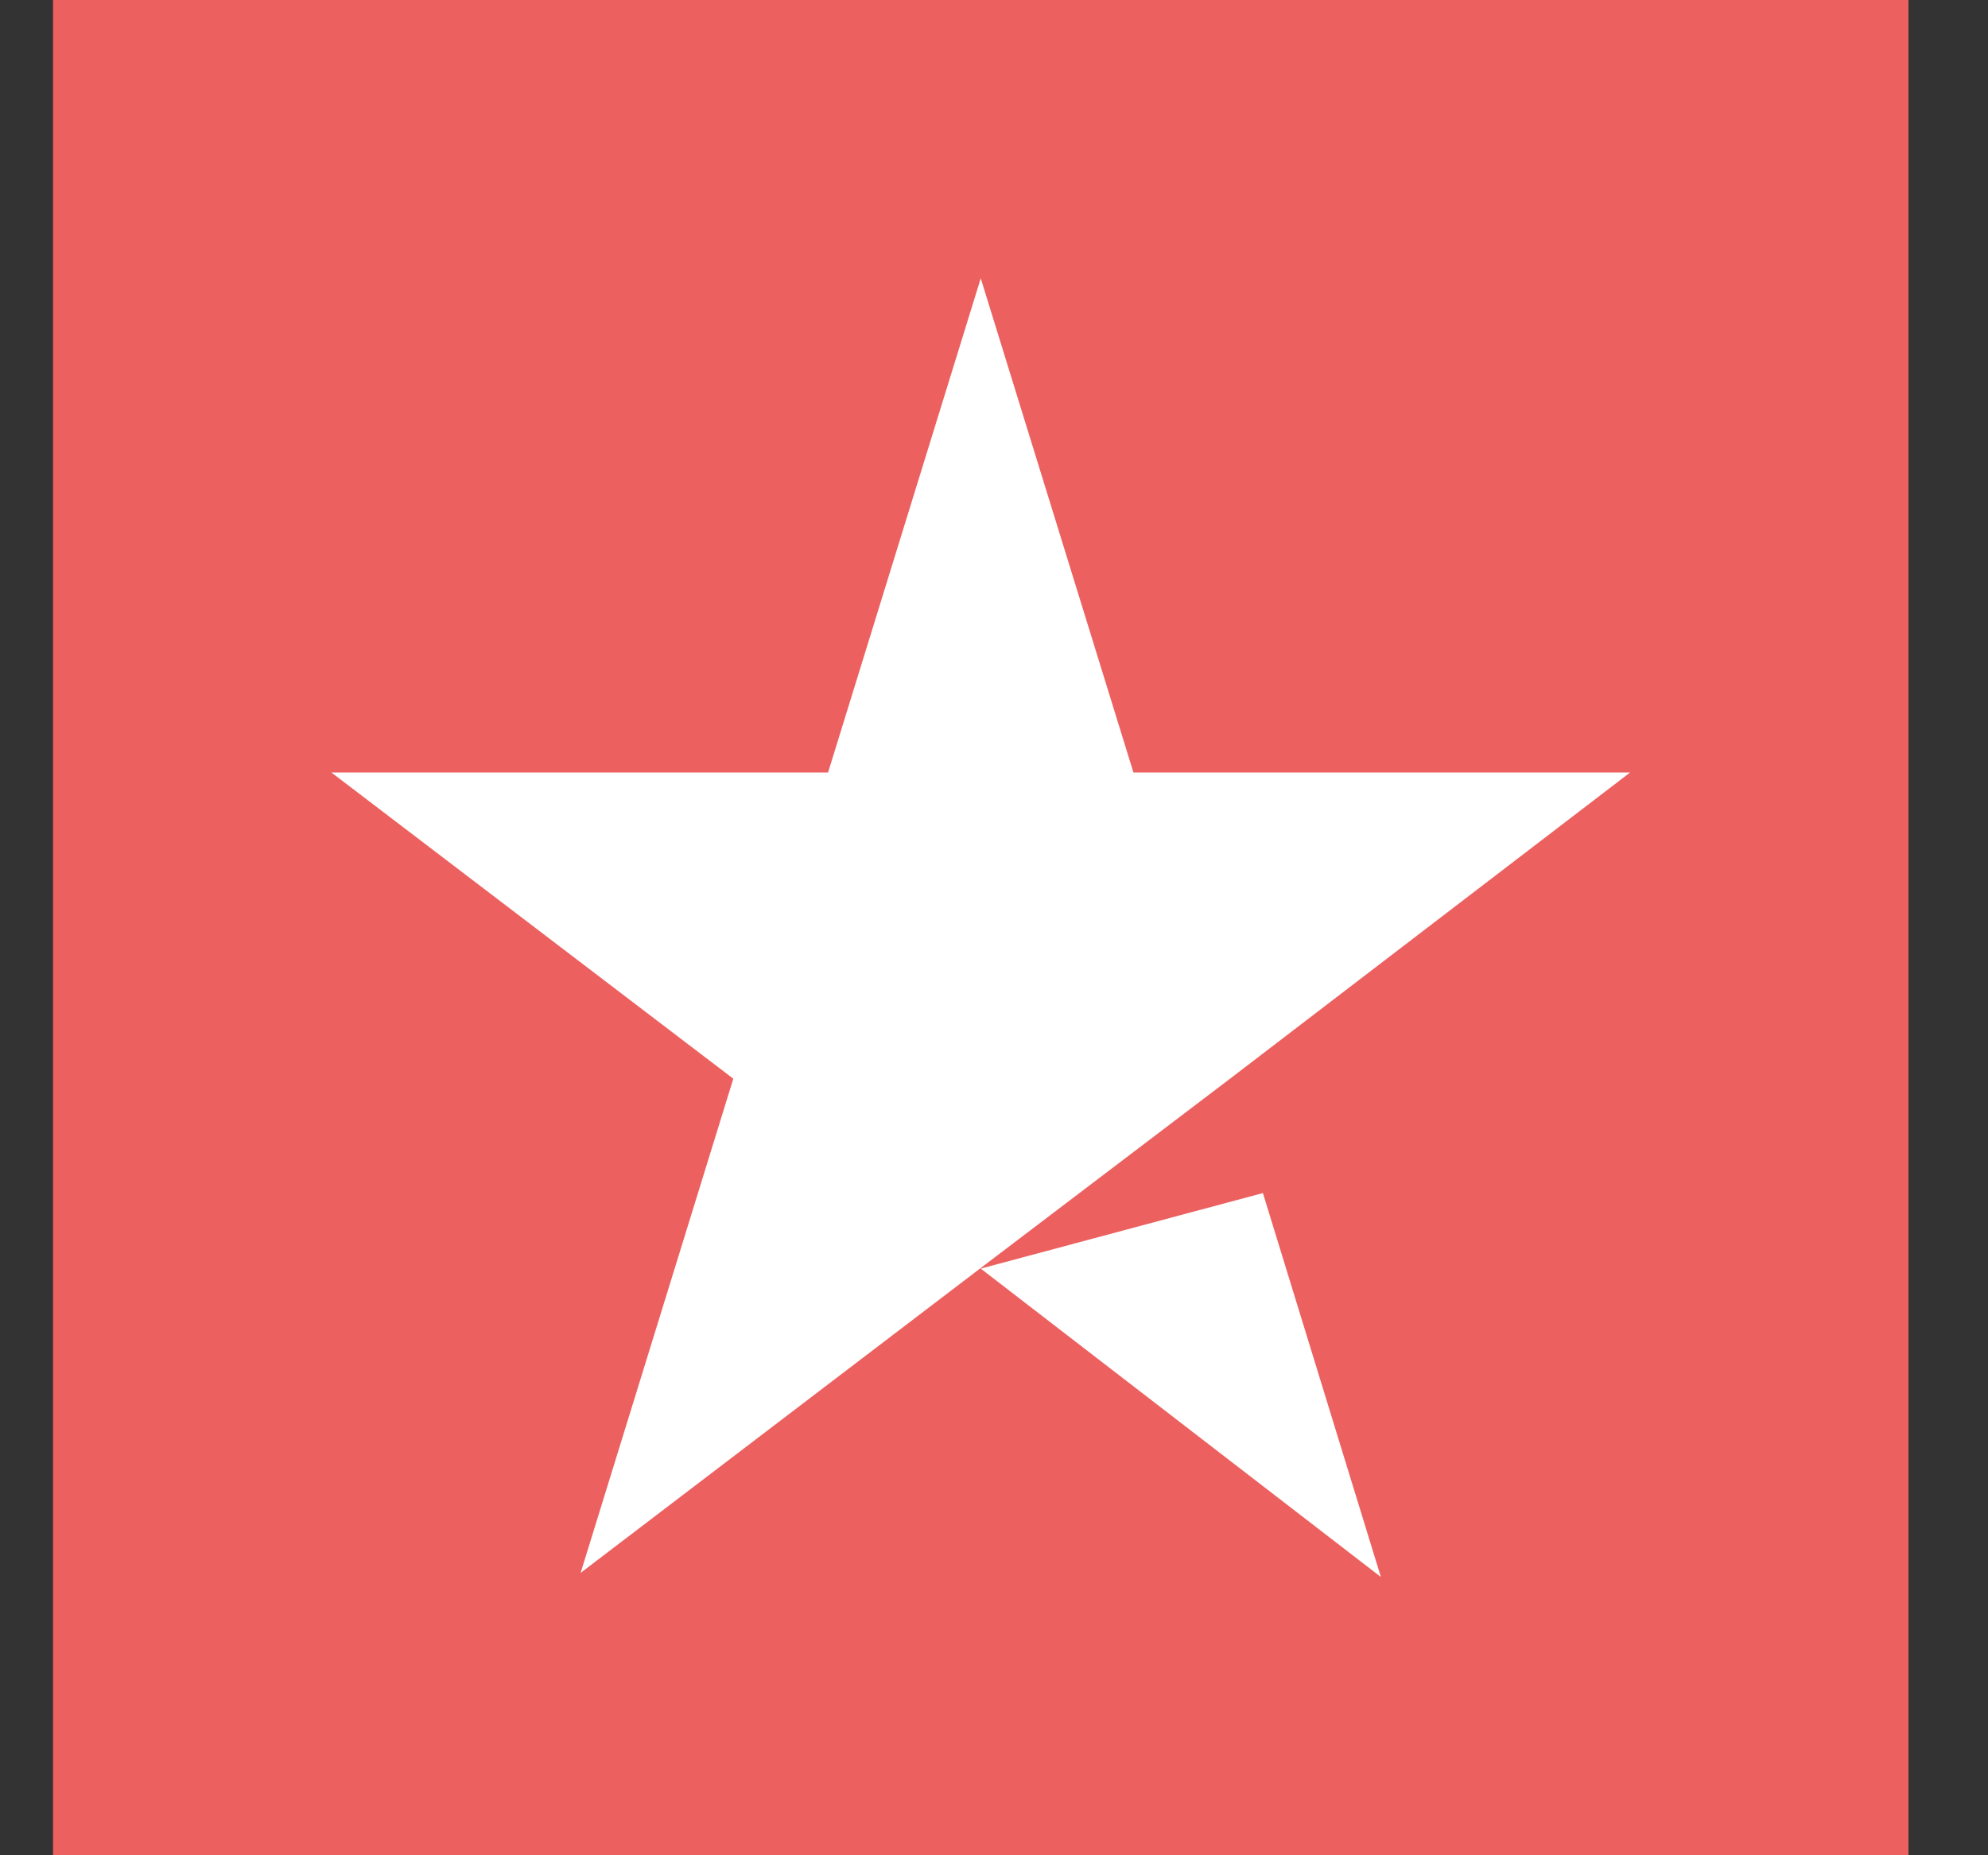
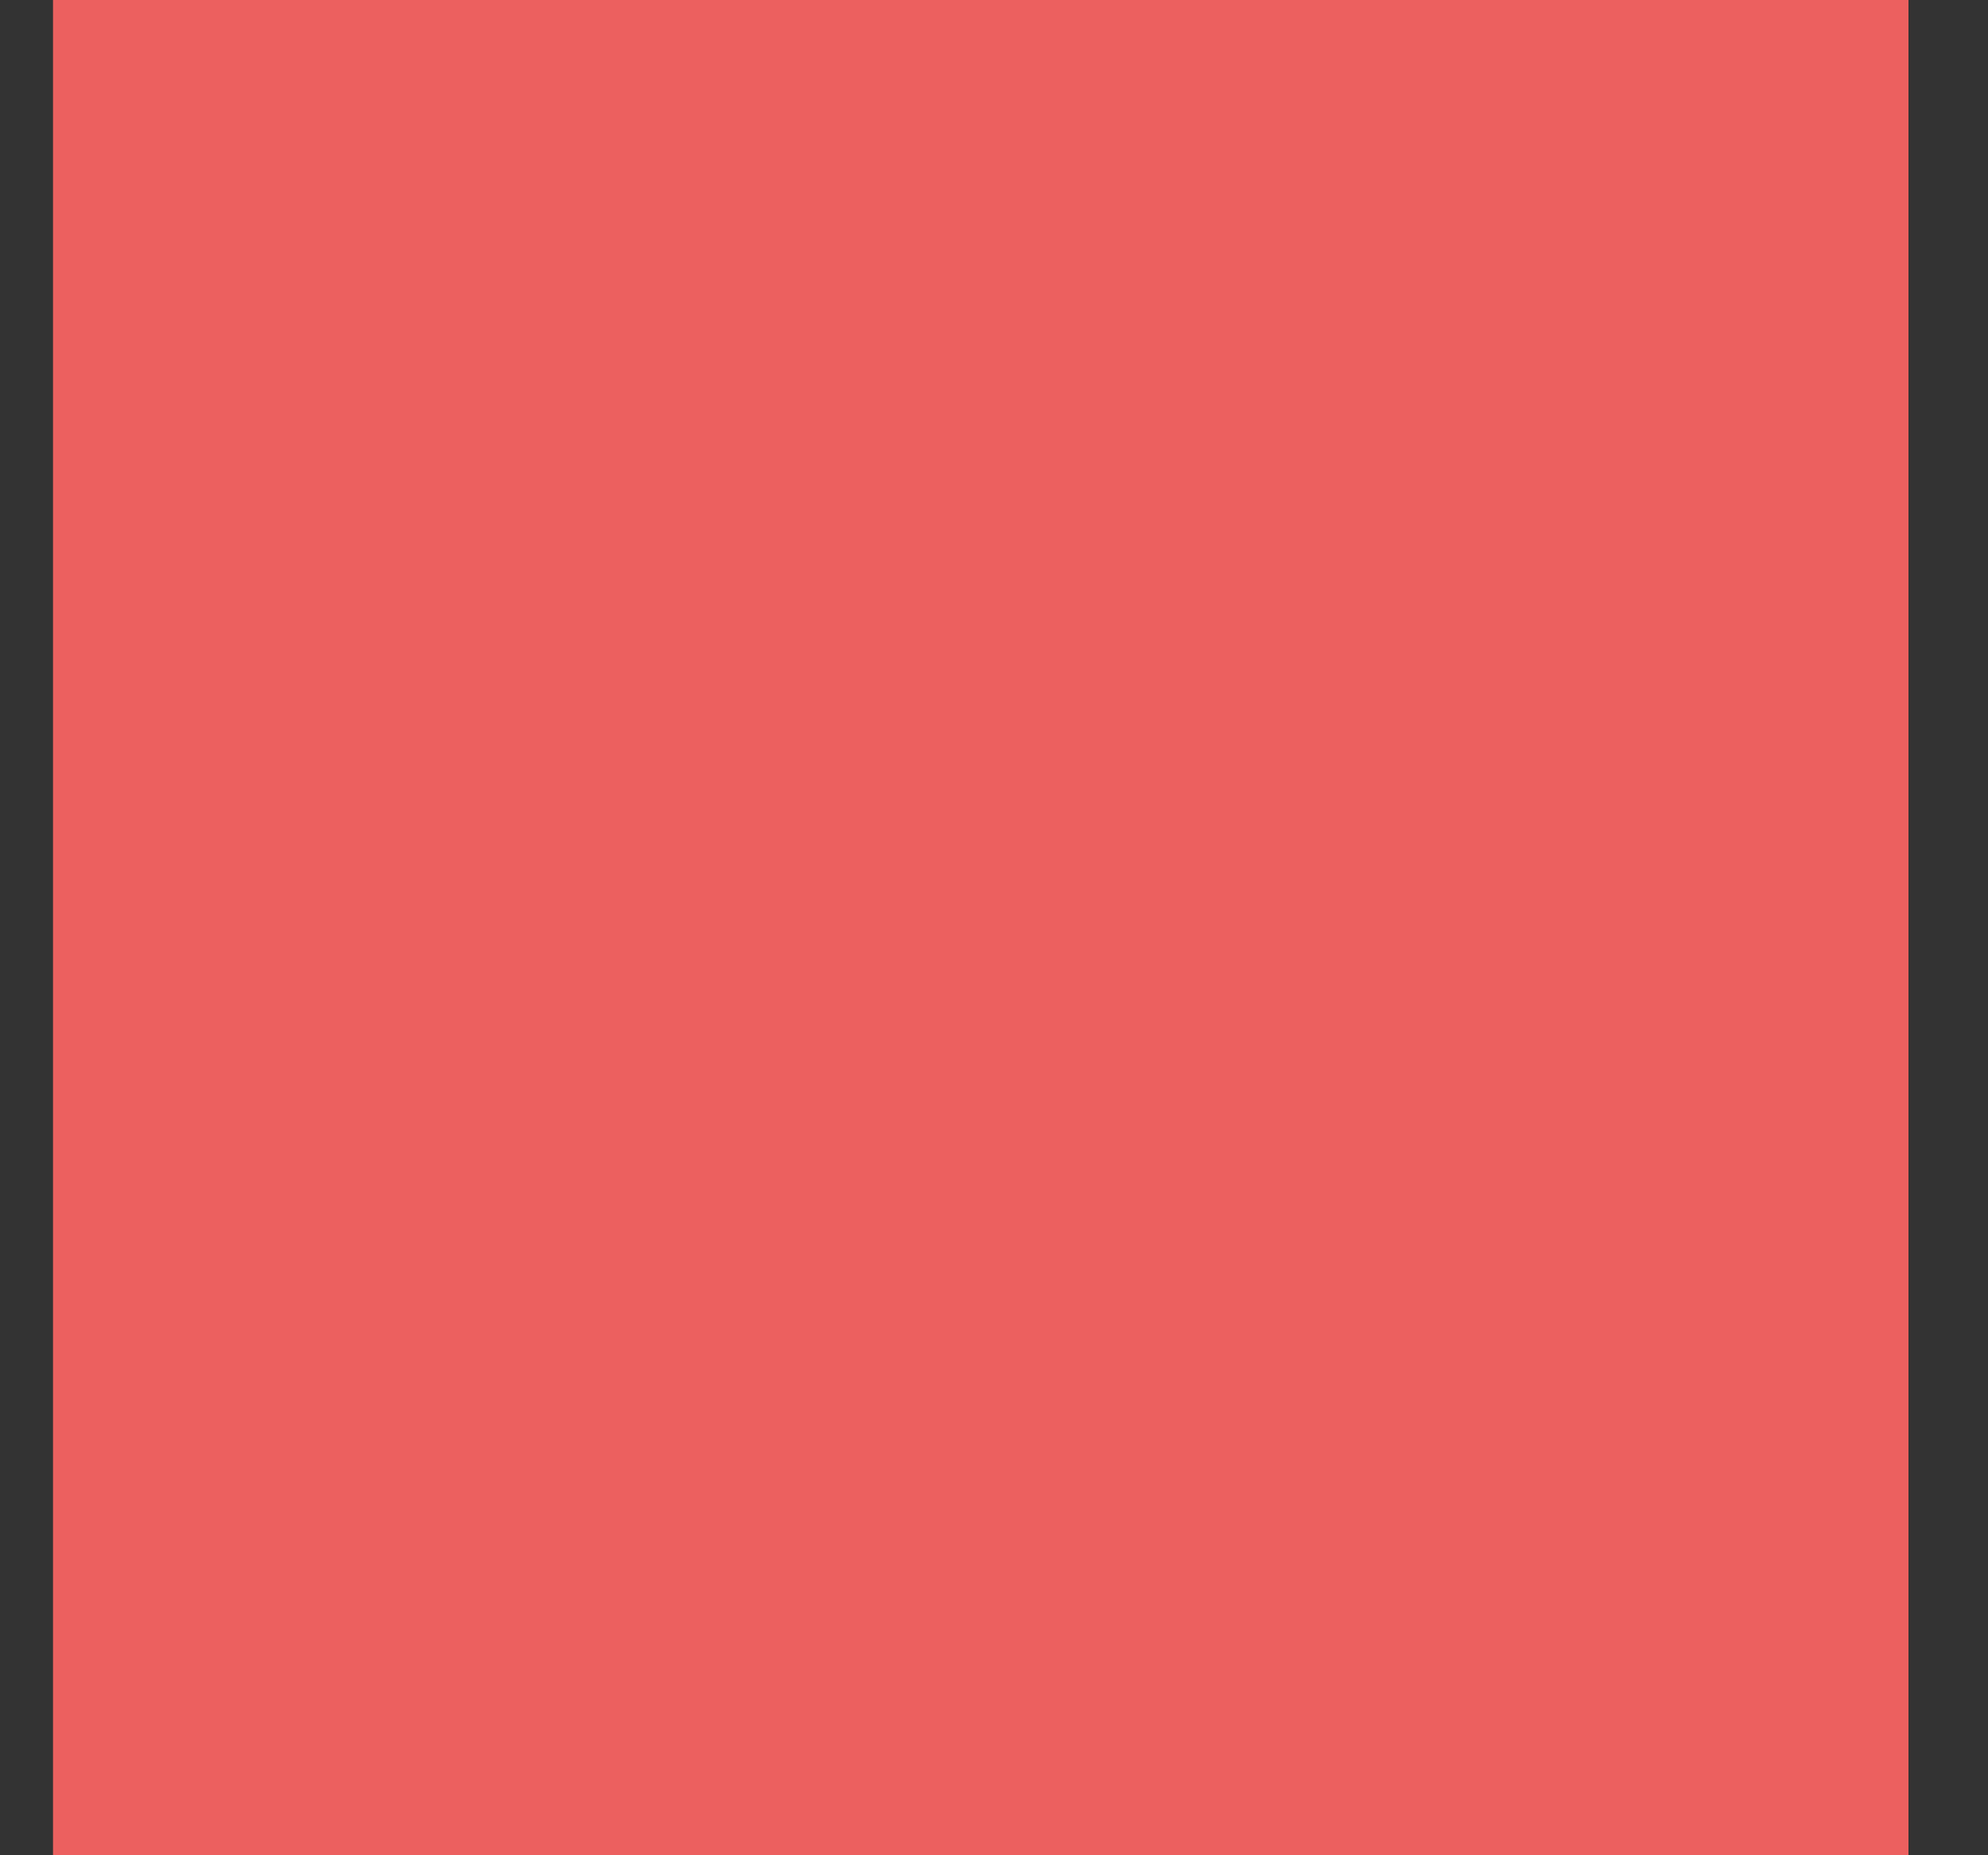
<svg xmlns="http://www.w3.org/2000/svg" width="15" height="14" viewBox="0 0 15 14" fill="none">
  <rect x="0" y="0" width="15" height="14" fill="#333333" stroke="none" />
  <rect width="14" height="14" transform="translate(0.4)" fill="#EC605F" />
-   <path d="M7.4 9.573L9.529 9.003L10.419 11.9L7.4 9.573ZM12.3 5.829H8.552L7.4 2.1L6.248 5.829H2.5L5.533 8.14L4.381 11.869L7.415 9.557L9.281 8.14L12.3 5.829Z" fill="white" />
</svg>